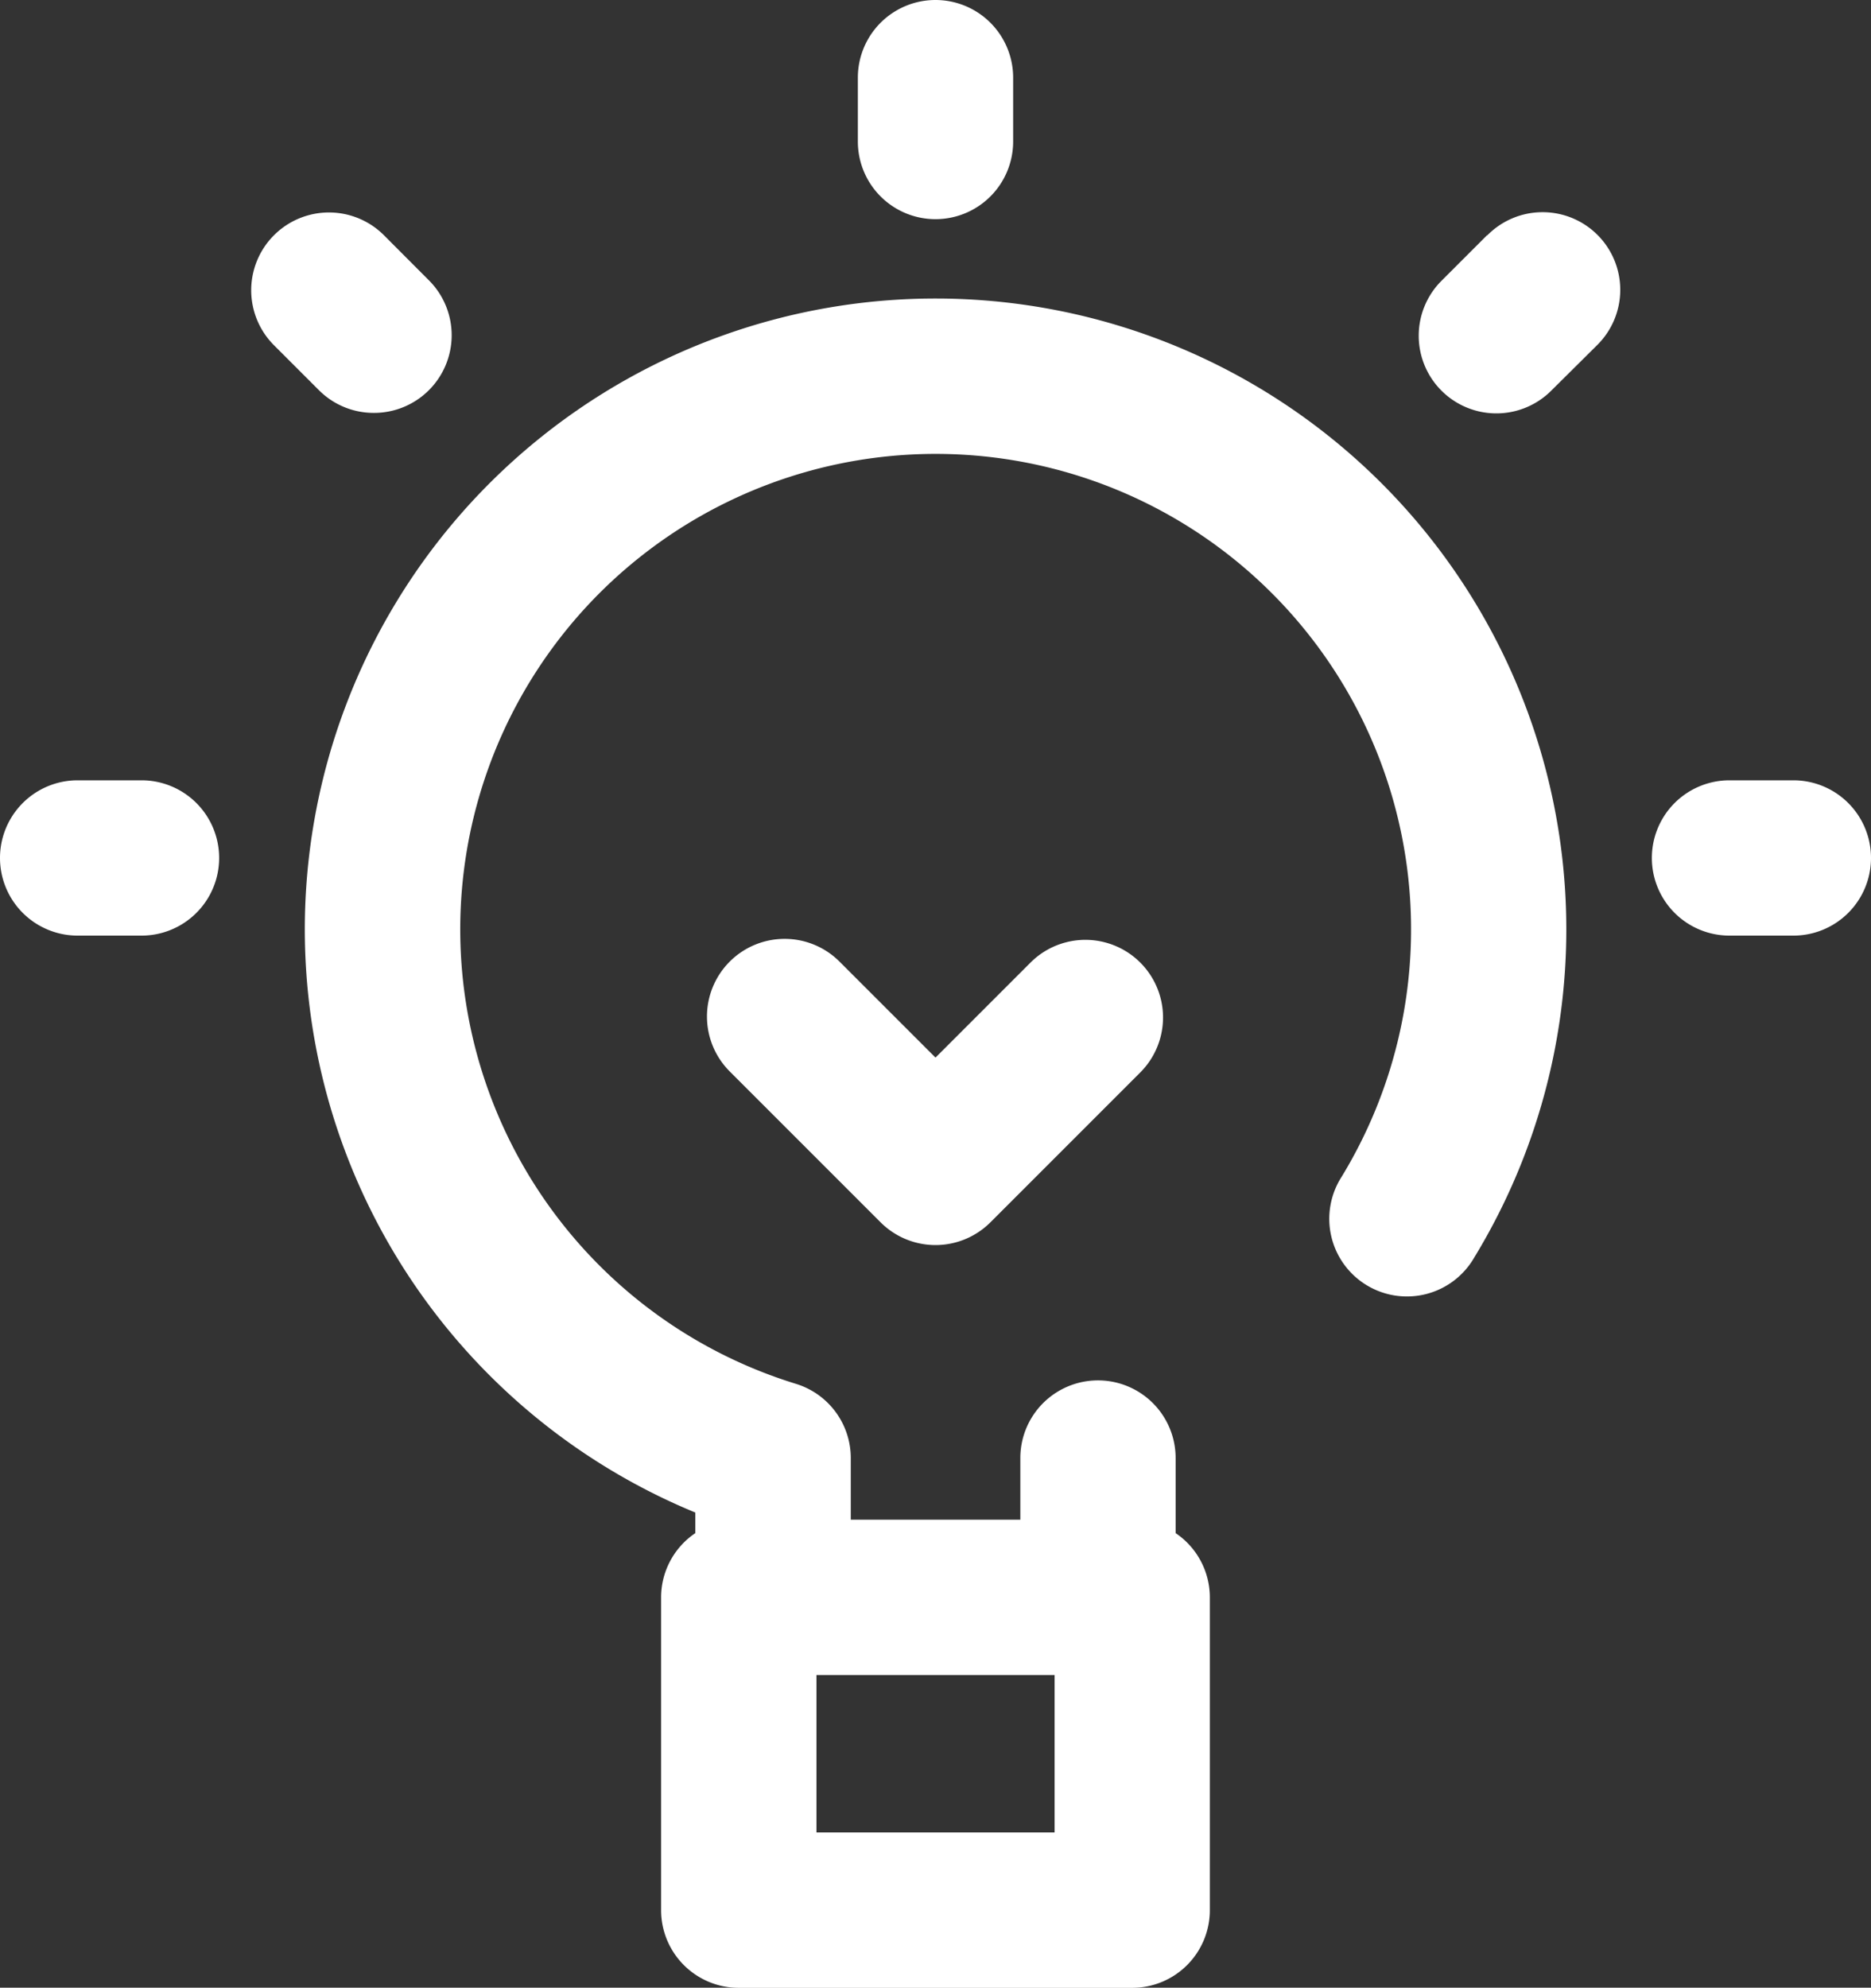
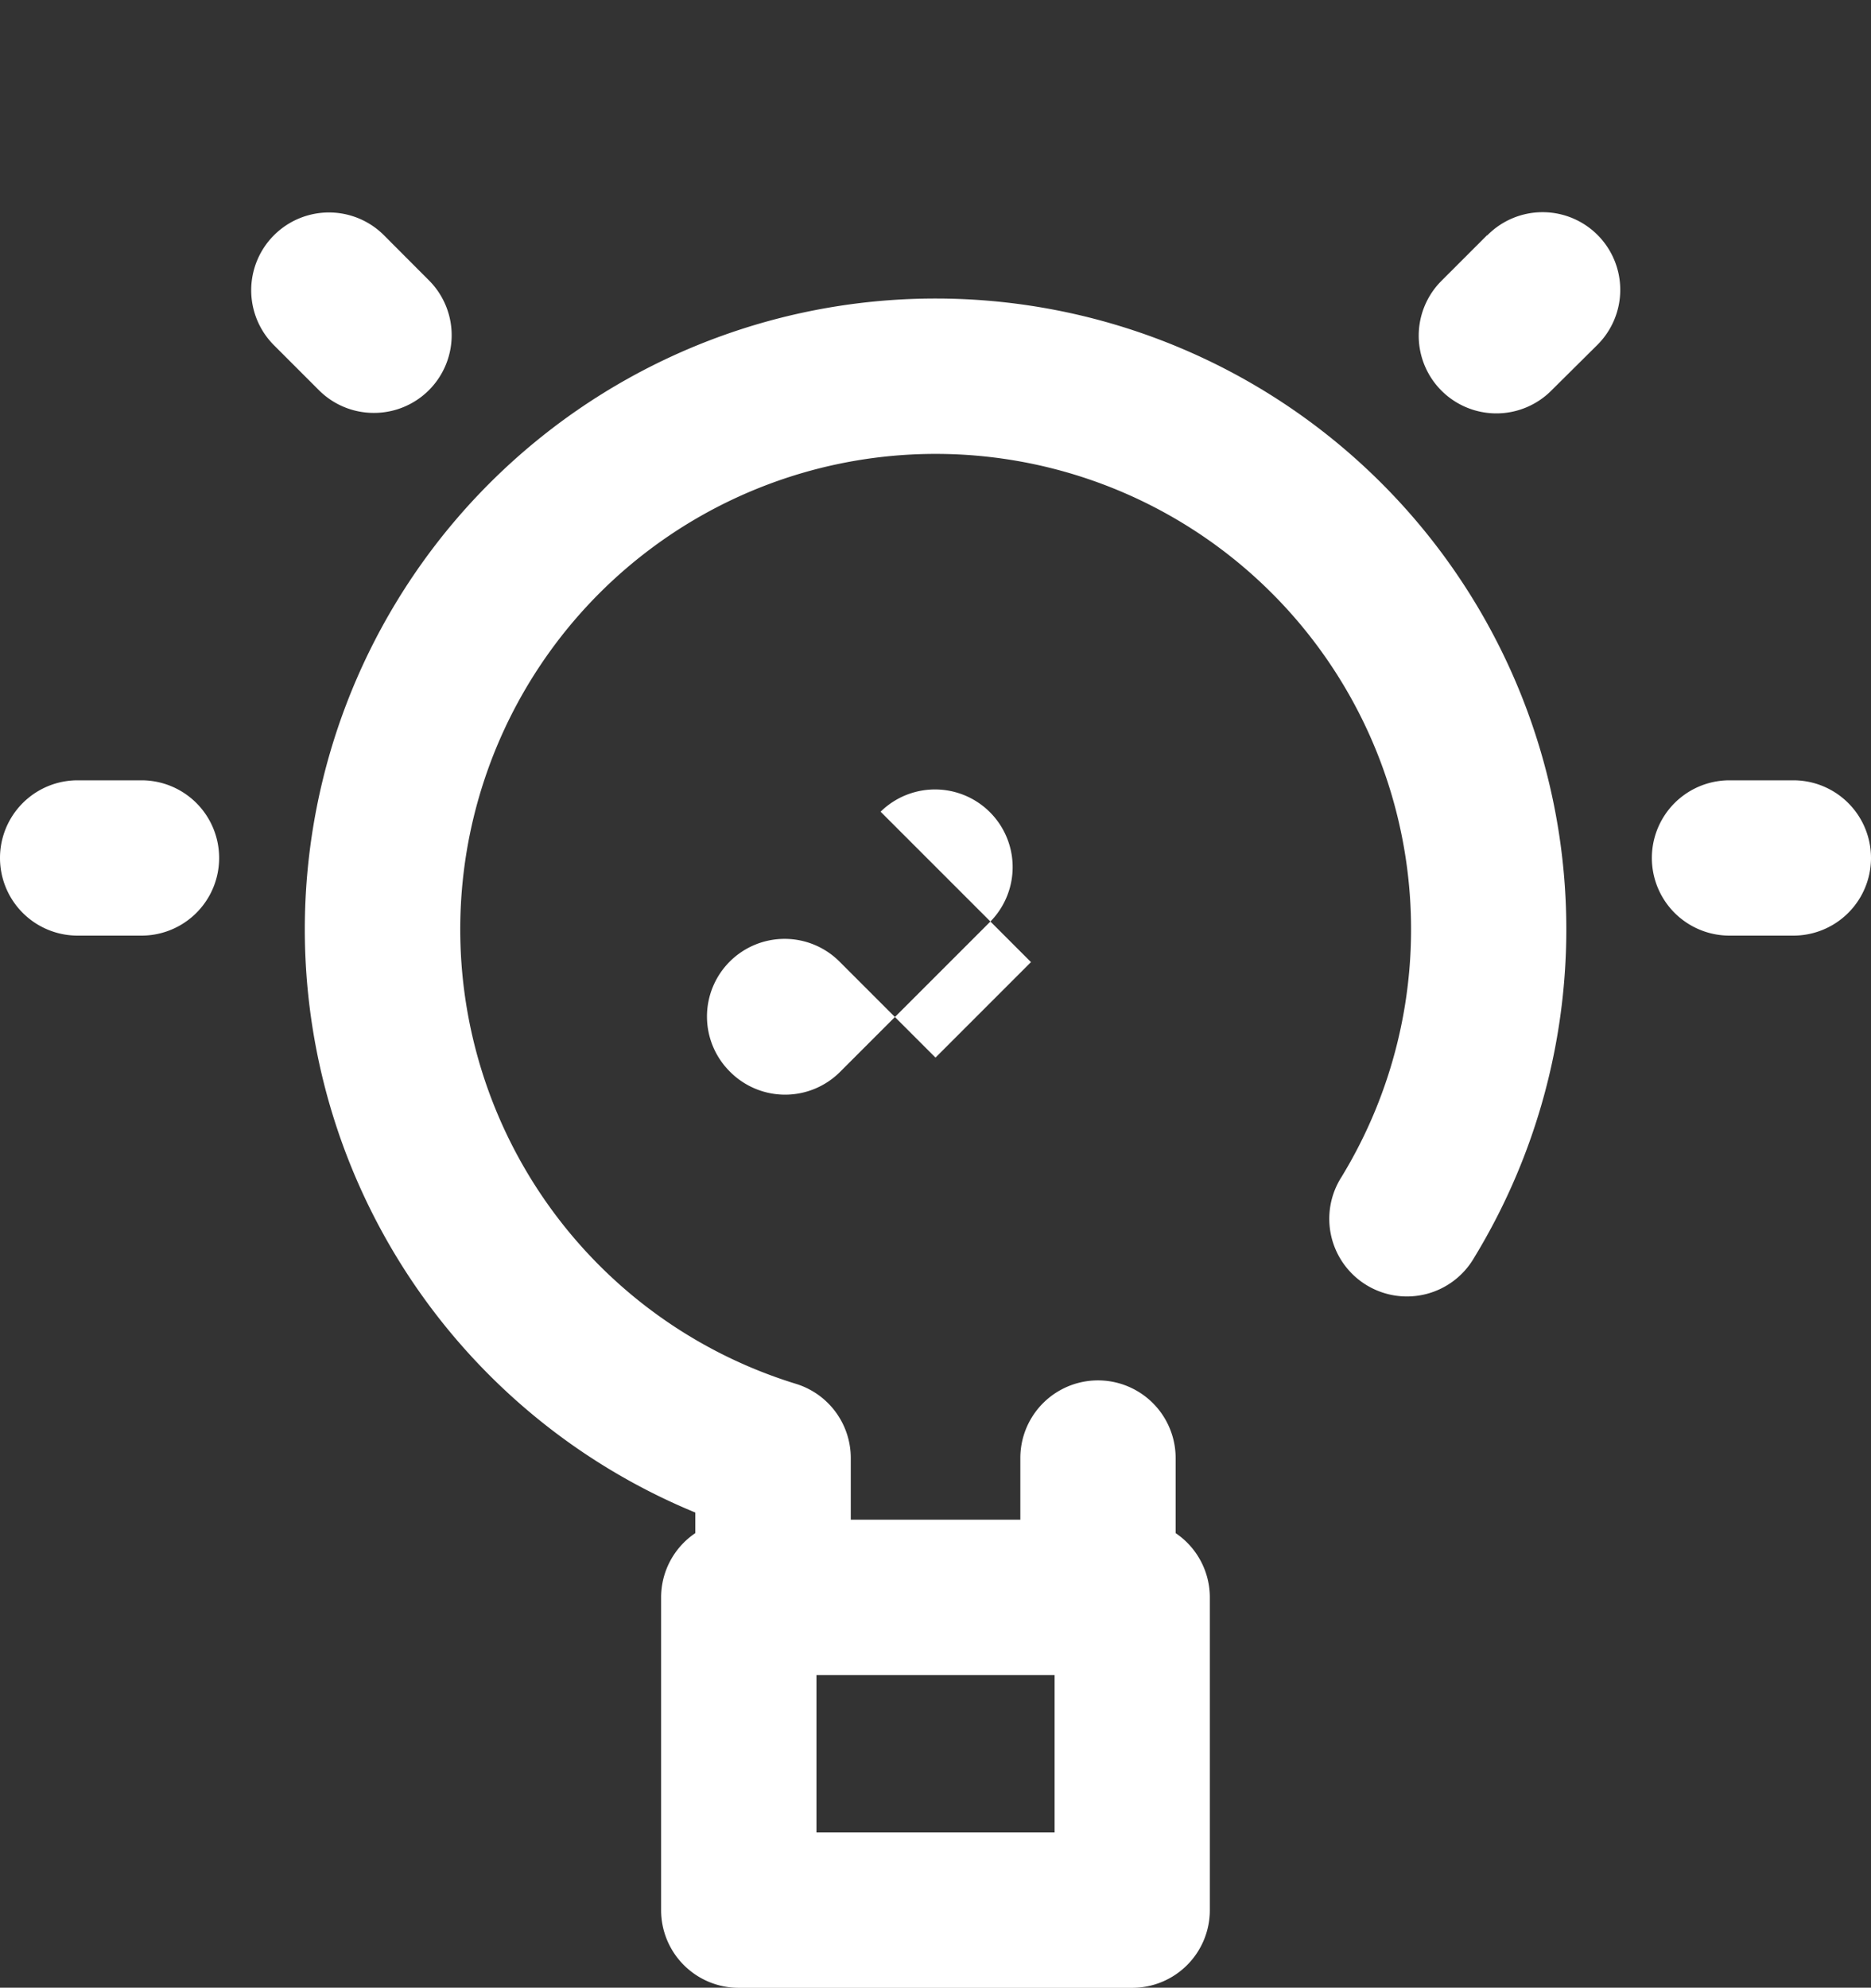
<svg xmlns="http://www.w3.org/2000/svg" height="33.992" viewBox="0 0 32 33.992" width="32">
  <rect x="0" y="0" width="32" height="33.992" fill="#333333" stroke="none" />
  <g fill="#fff">
    <path d="m442.973 201h-1.092a1.328 1.328 0 1 0 0 2.656h1.092a1.328 1.328 0 0 0 0-2.656z" transform="translate(-412.301 -187.656)" />
    <path d="m17.42 201h-1.092a1.328 1.328 0 1 0 0 2.656h1.092a1.328 1.328 0 1 0 0-2.656z" transform="translate(-15 -187.656)" />
    <path d="m81.83 58.157a1.328 1.328 0 0 0 .939-2.267l-.769-.771a1.328 1.328 0 0 0 -1.881 1.881l.772.772a1.324 1.324 0 0 0 .939.385z" transform="translate(-75.433 -51.096)" />
-     <path d="m237.328 3.748a1.328 1.328 0 0 0 1.328-1.328v-1.092a1.328 1.328 0 0 0 -2.656 0v1.092a1.328 1.328 0 0 0 1.328 1.328z" transform="translate(-221.328)" />
    <path d="m381.8 55.118-.772.772a1.328 1.328 0 1 0 1.878 1.878l.774-.768a1.328 1.328 0 1 0 -1.878-1.878z" transform="translate(-356.366 -51.096)" />
-     <path d="m202.791 242.344-1.633 1.633-1.633-1.633a1.328 1.328 0 1 0 -1.878 1.878l2.572 2.572a1.328 1.328 0 0 0 1.878 0l2.572-2.572a1.328 1.328 0 0 0 -1.878-1.878z" transform="translate(-185.158 -225.891)" />
+     <path d="m202.791 242.344-1.633 1.633-1.633-1.633a1.328 1.328 0 1 0 -1.878 1.878a1.328 1.328 0 0 0 1.878 0l2.572-2.572a1.328 1.328 0 0 0 -1.878-1.878z" transform="translate(-185.158 -225.891)" />
    <path d="m104.318 76.887a10.787 10.787 0 0 0 -4.108 20.761v.352a1.326 1.326 0 0 0 -.585 1.1v5.348a1.328 1.328 0 0 0 1.328 1.328h6.729a1.328 1.328 0 0 0 1.328-1.328v-5.348a1.326 1.326 0 0 0 -.585-1.1v-1.284a1.328 1.328 0 1 0 -2.656 0v1.054h-2.9v-1.054a1.328 1.328 0 0 0 -.938-1.269 8.131 8.131 0 1 1 9.332-3.539 1.328 1.328 0 1 0 2.265 1.386 10.788 10.788 0 0 0 -9.208-16.407zm2.037 26.232h-4.073v-2.692h4.073z" transform="translate(-88.318 -71.782)" />
  </g>
</svg>